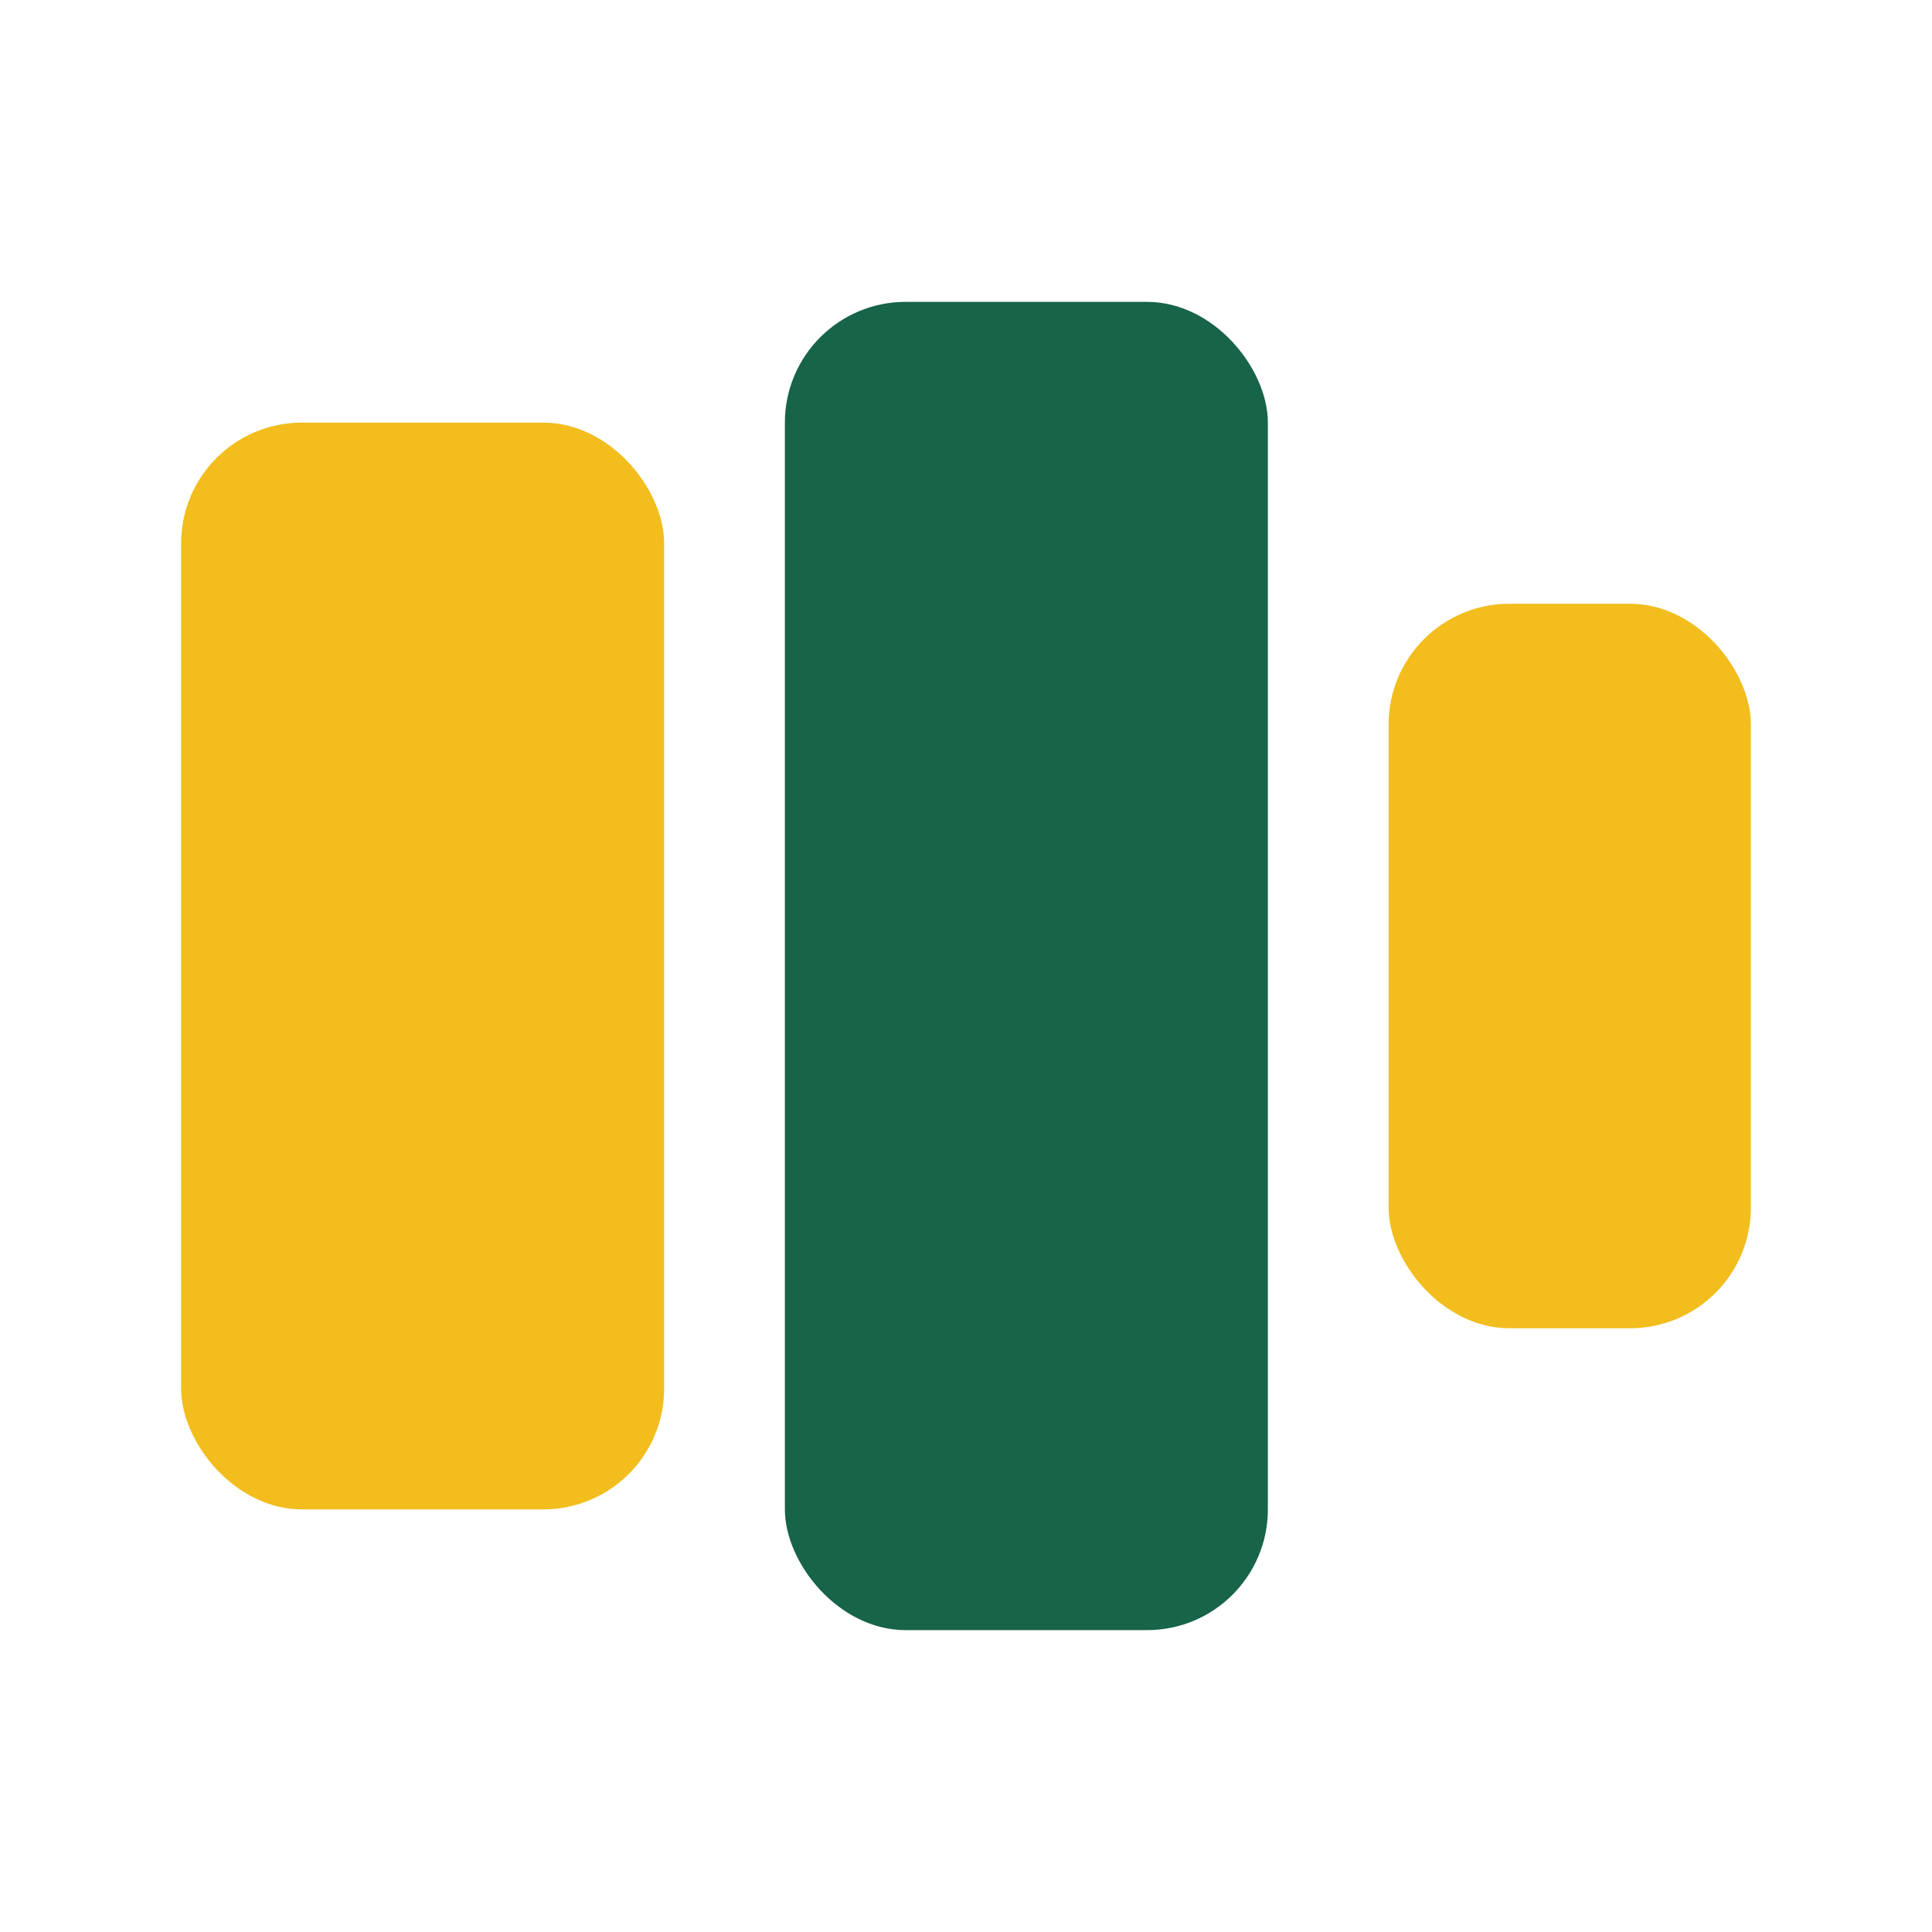
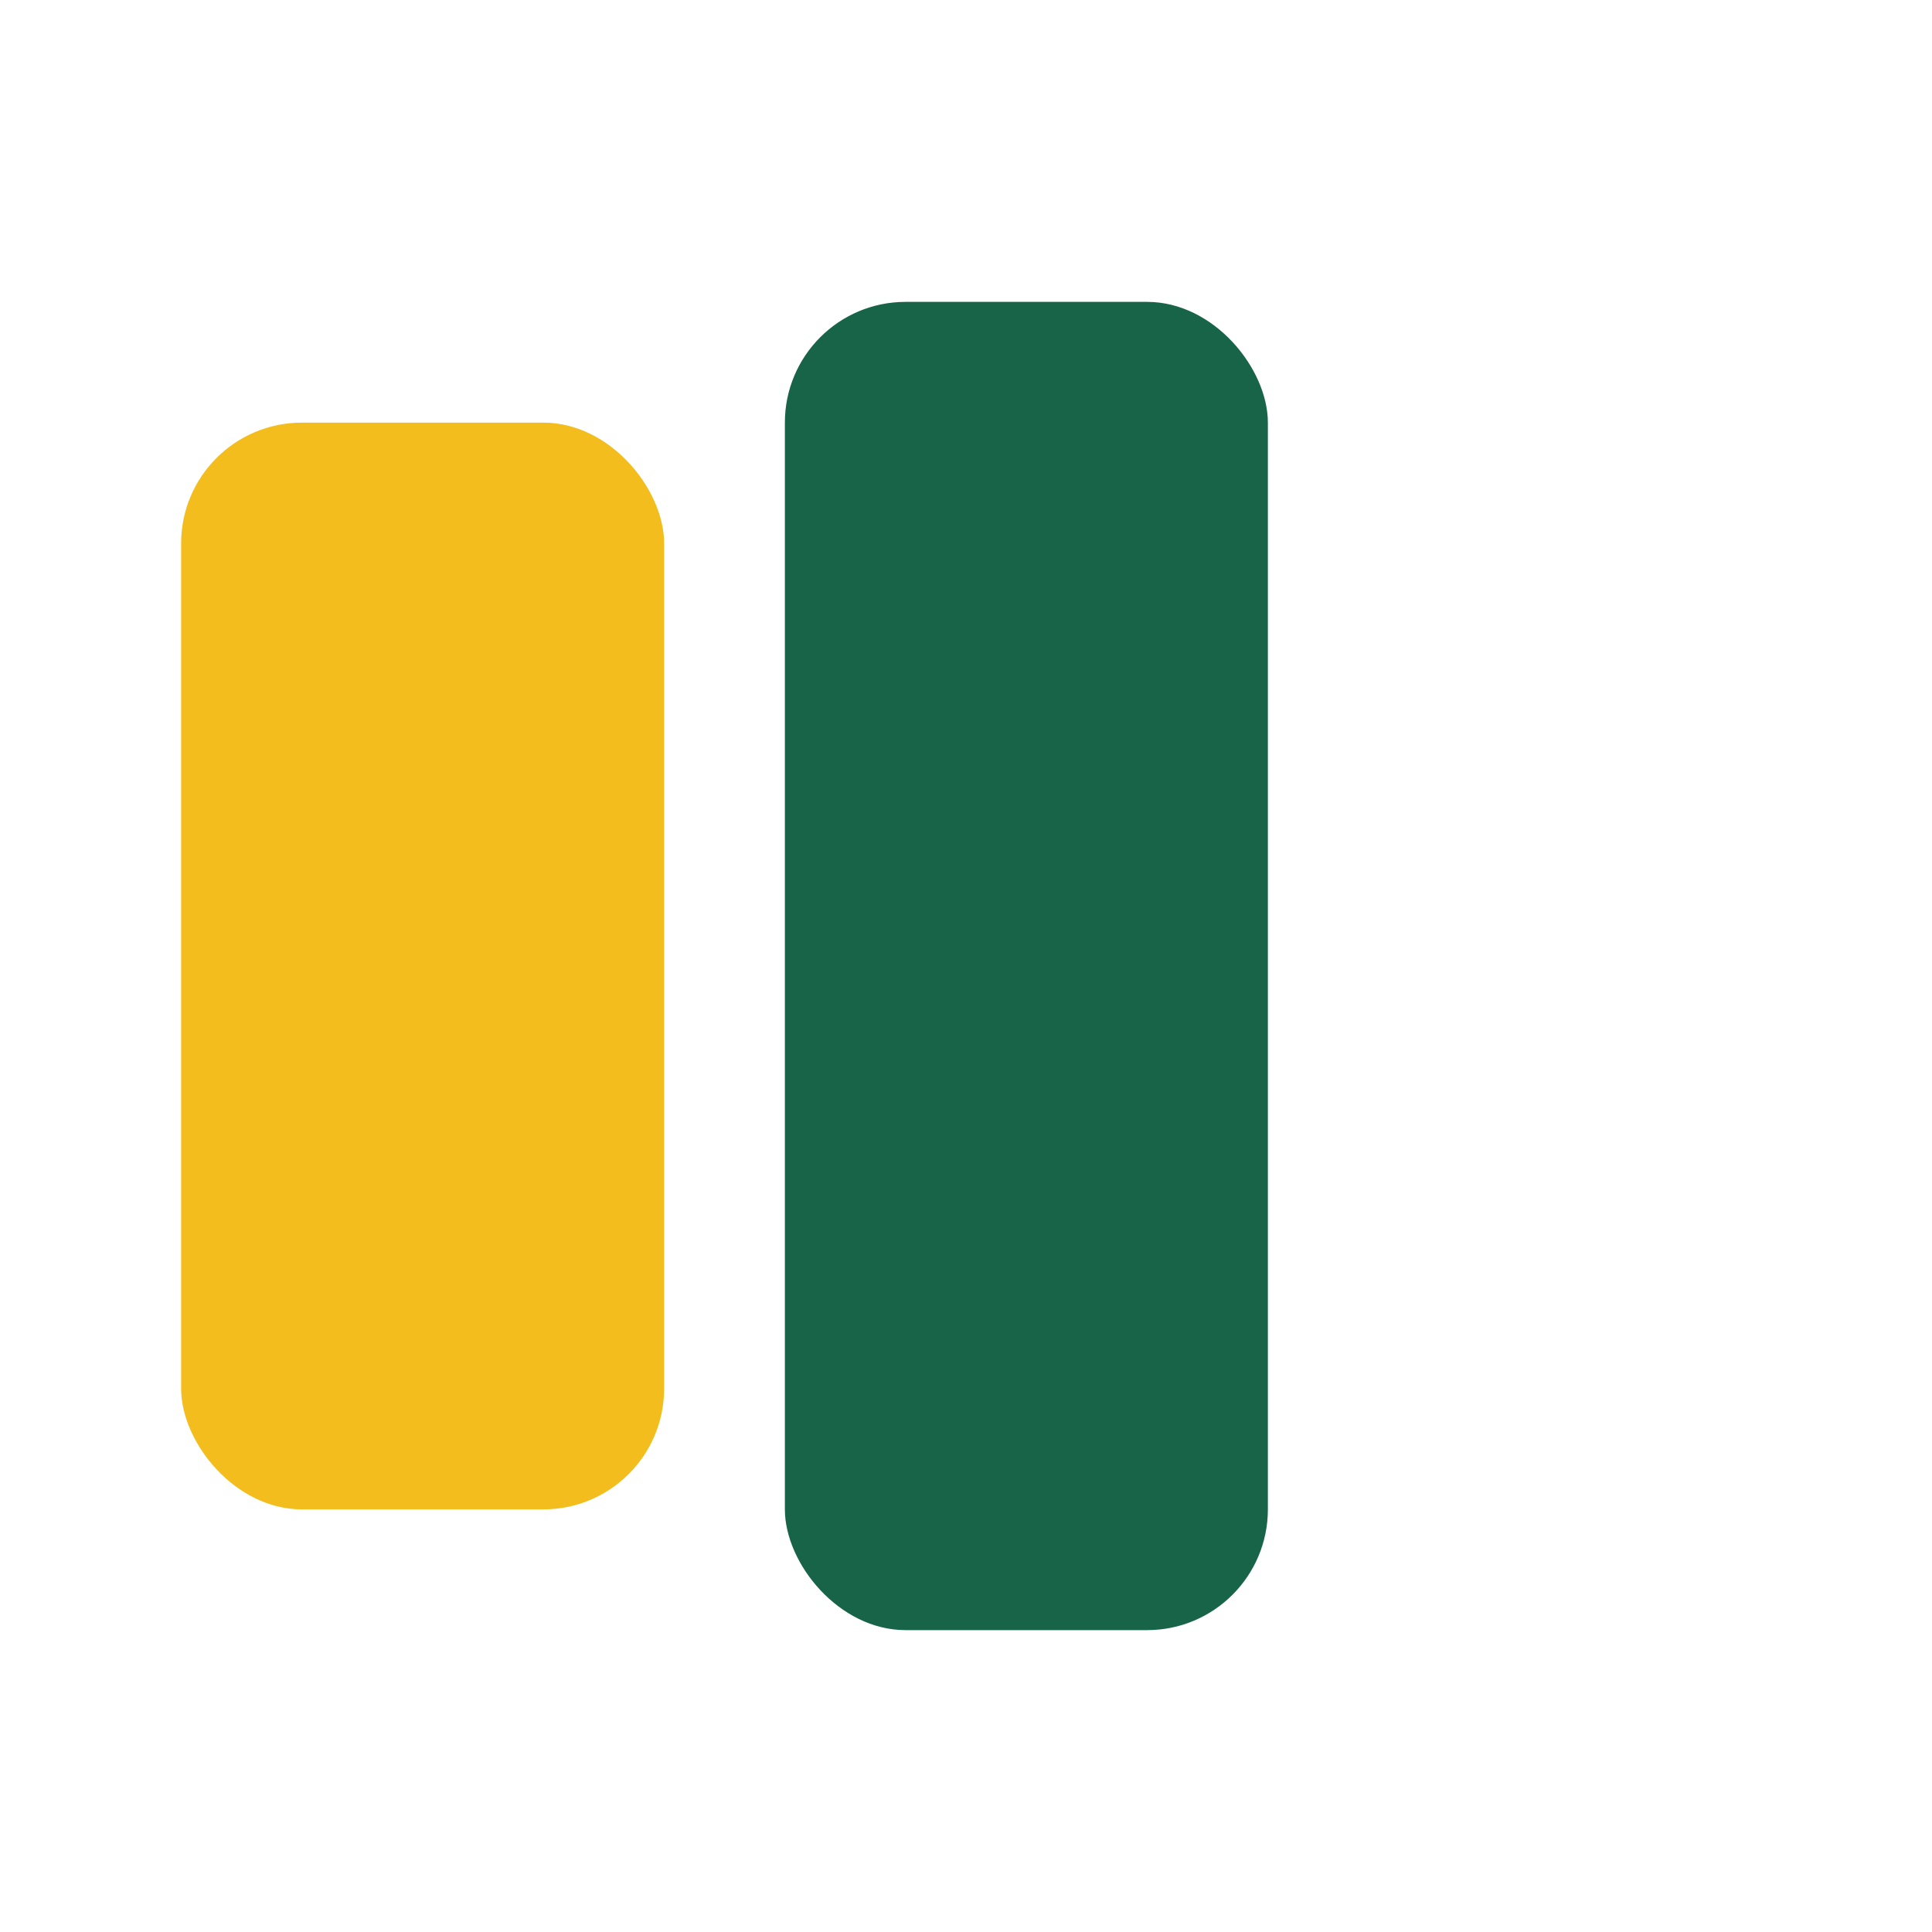
<svg xmlns="http://www.w3.org/2000/svg" width="32" height="32" viewBox="0 0 32 32">
  <rect x="3" y="7" width="8" height="18" rx="2" fill="#F2BD1D" />
  <rect x="13" y="5" width="8" height="22" rx="2" fill="#176448" />
-   <rect x="23" y="10" width="6" height="12" rx="2" fill="#F2BD1D" />
</svg>